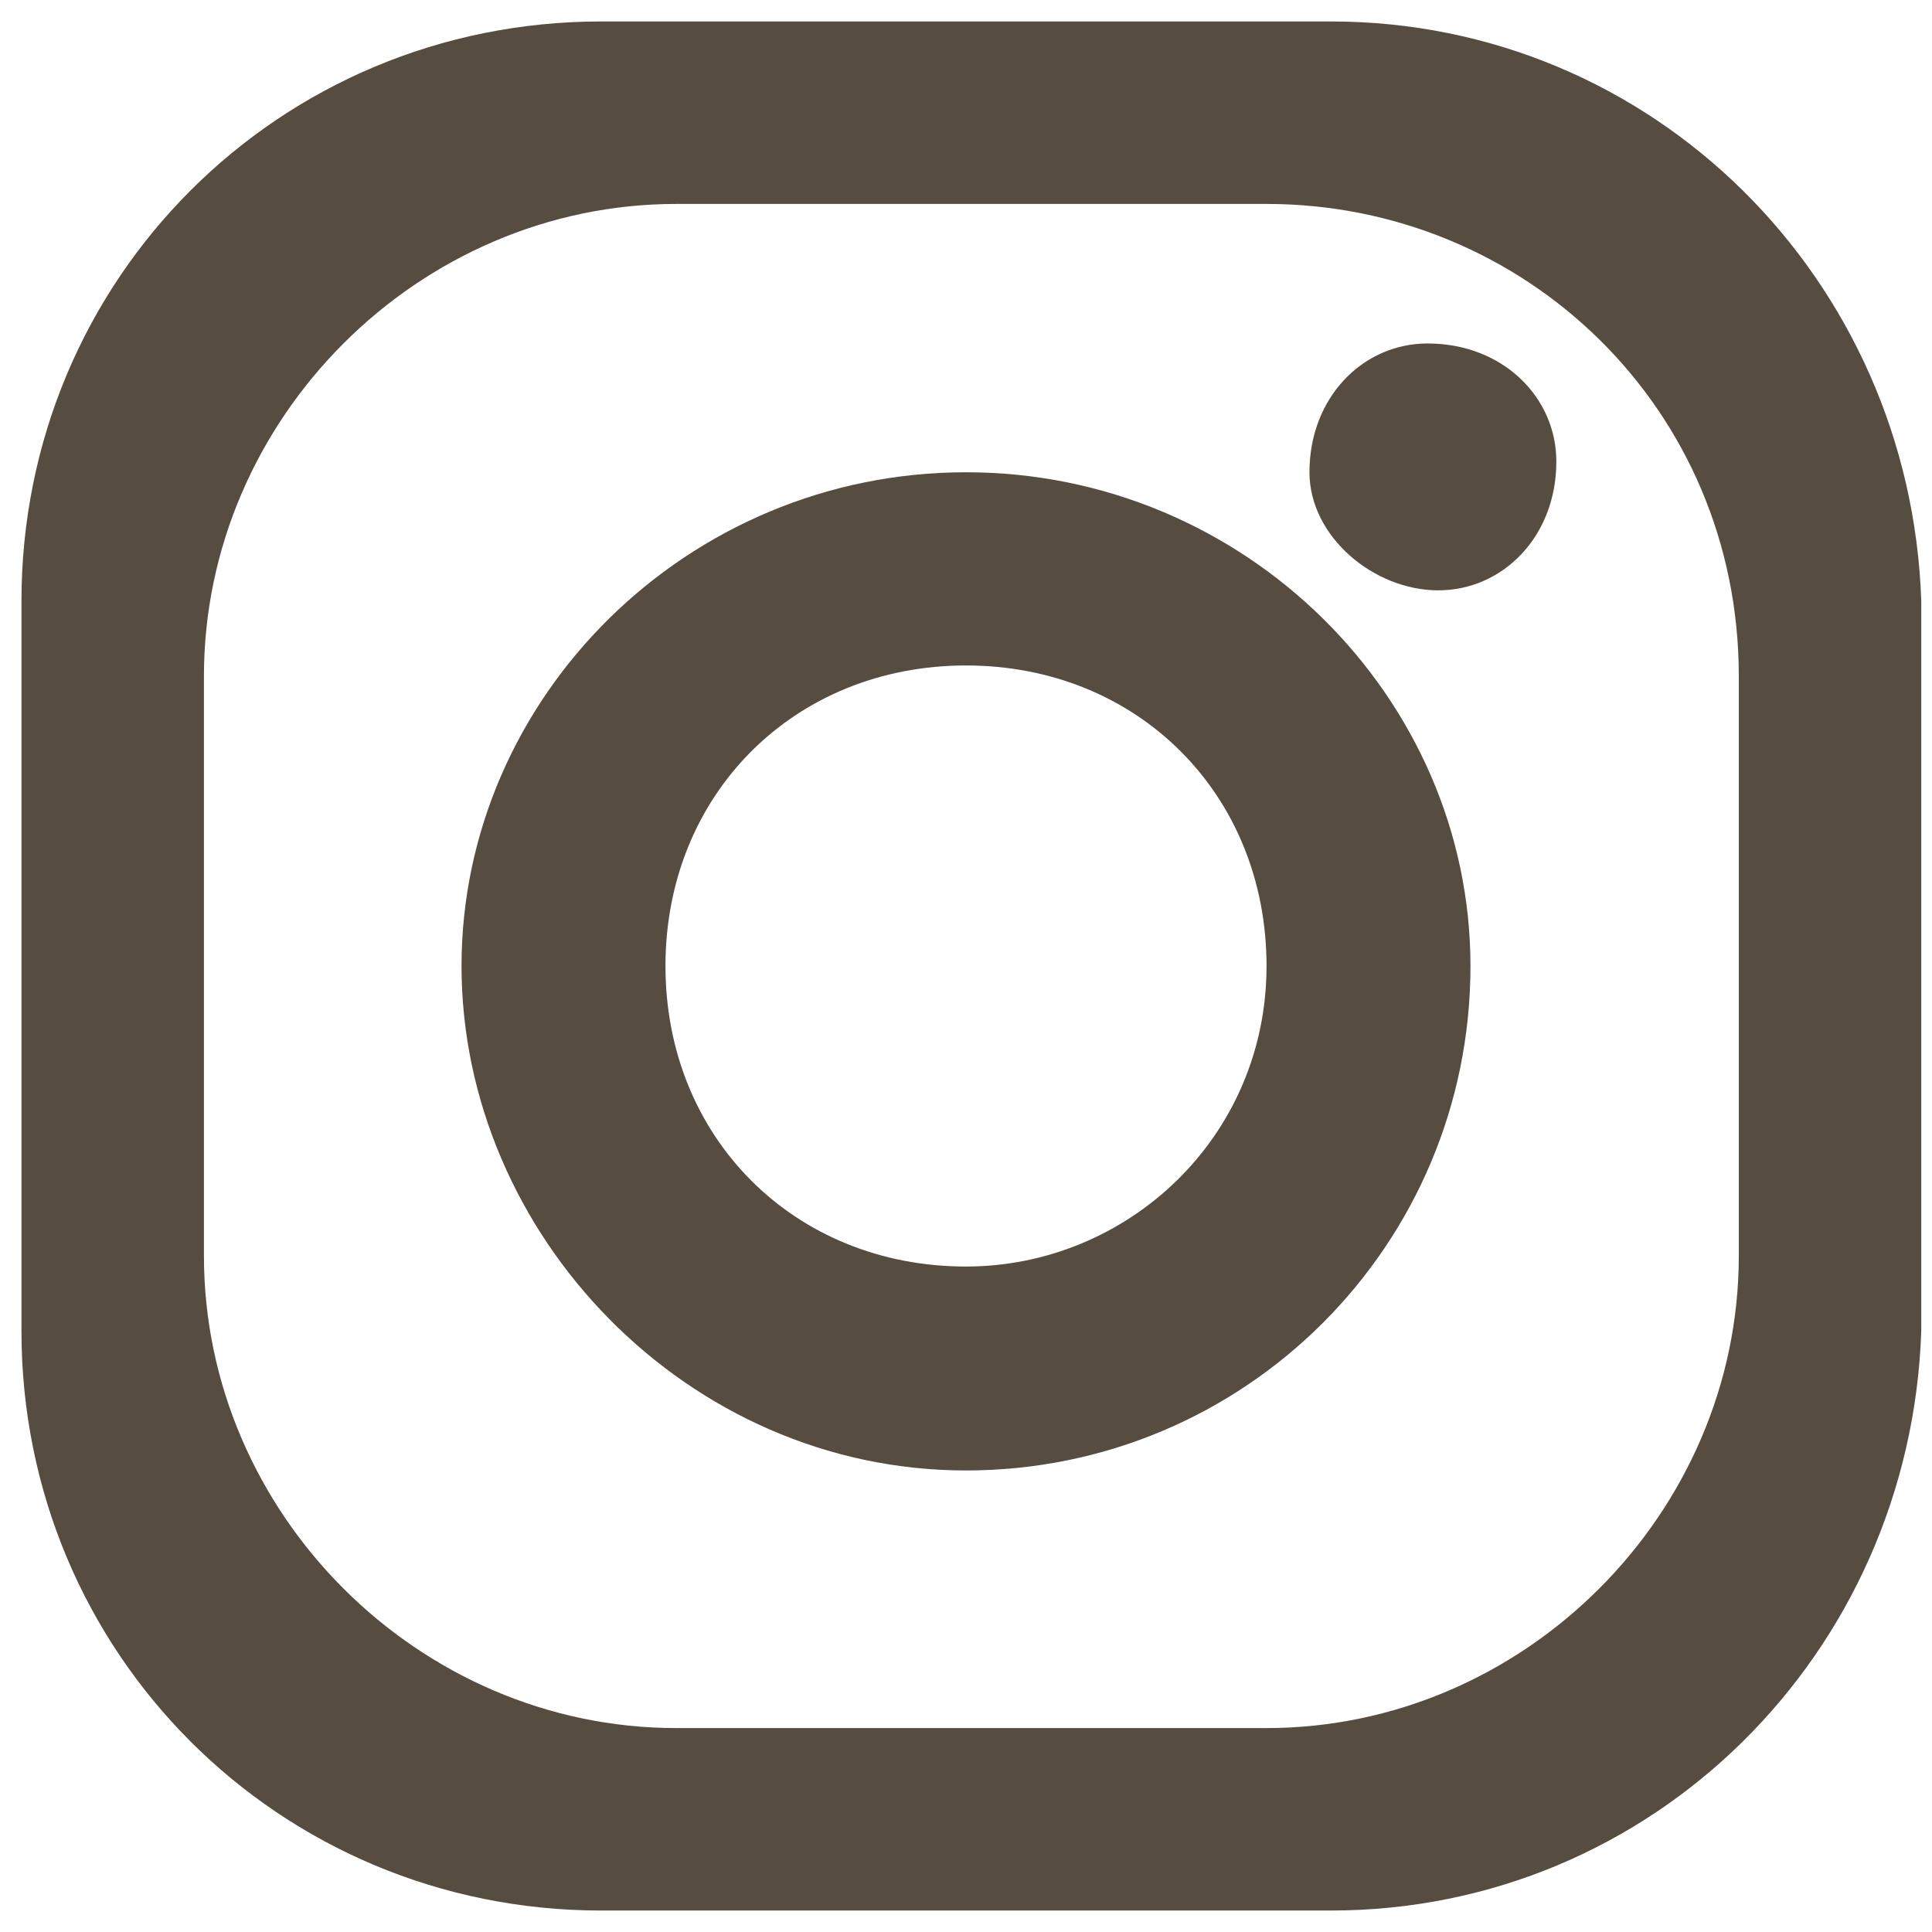
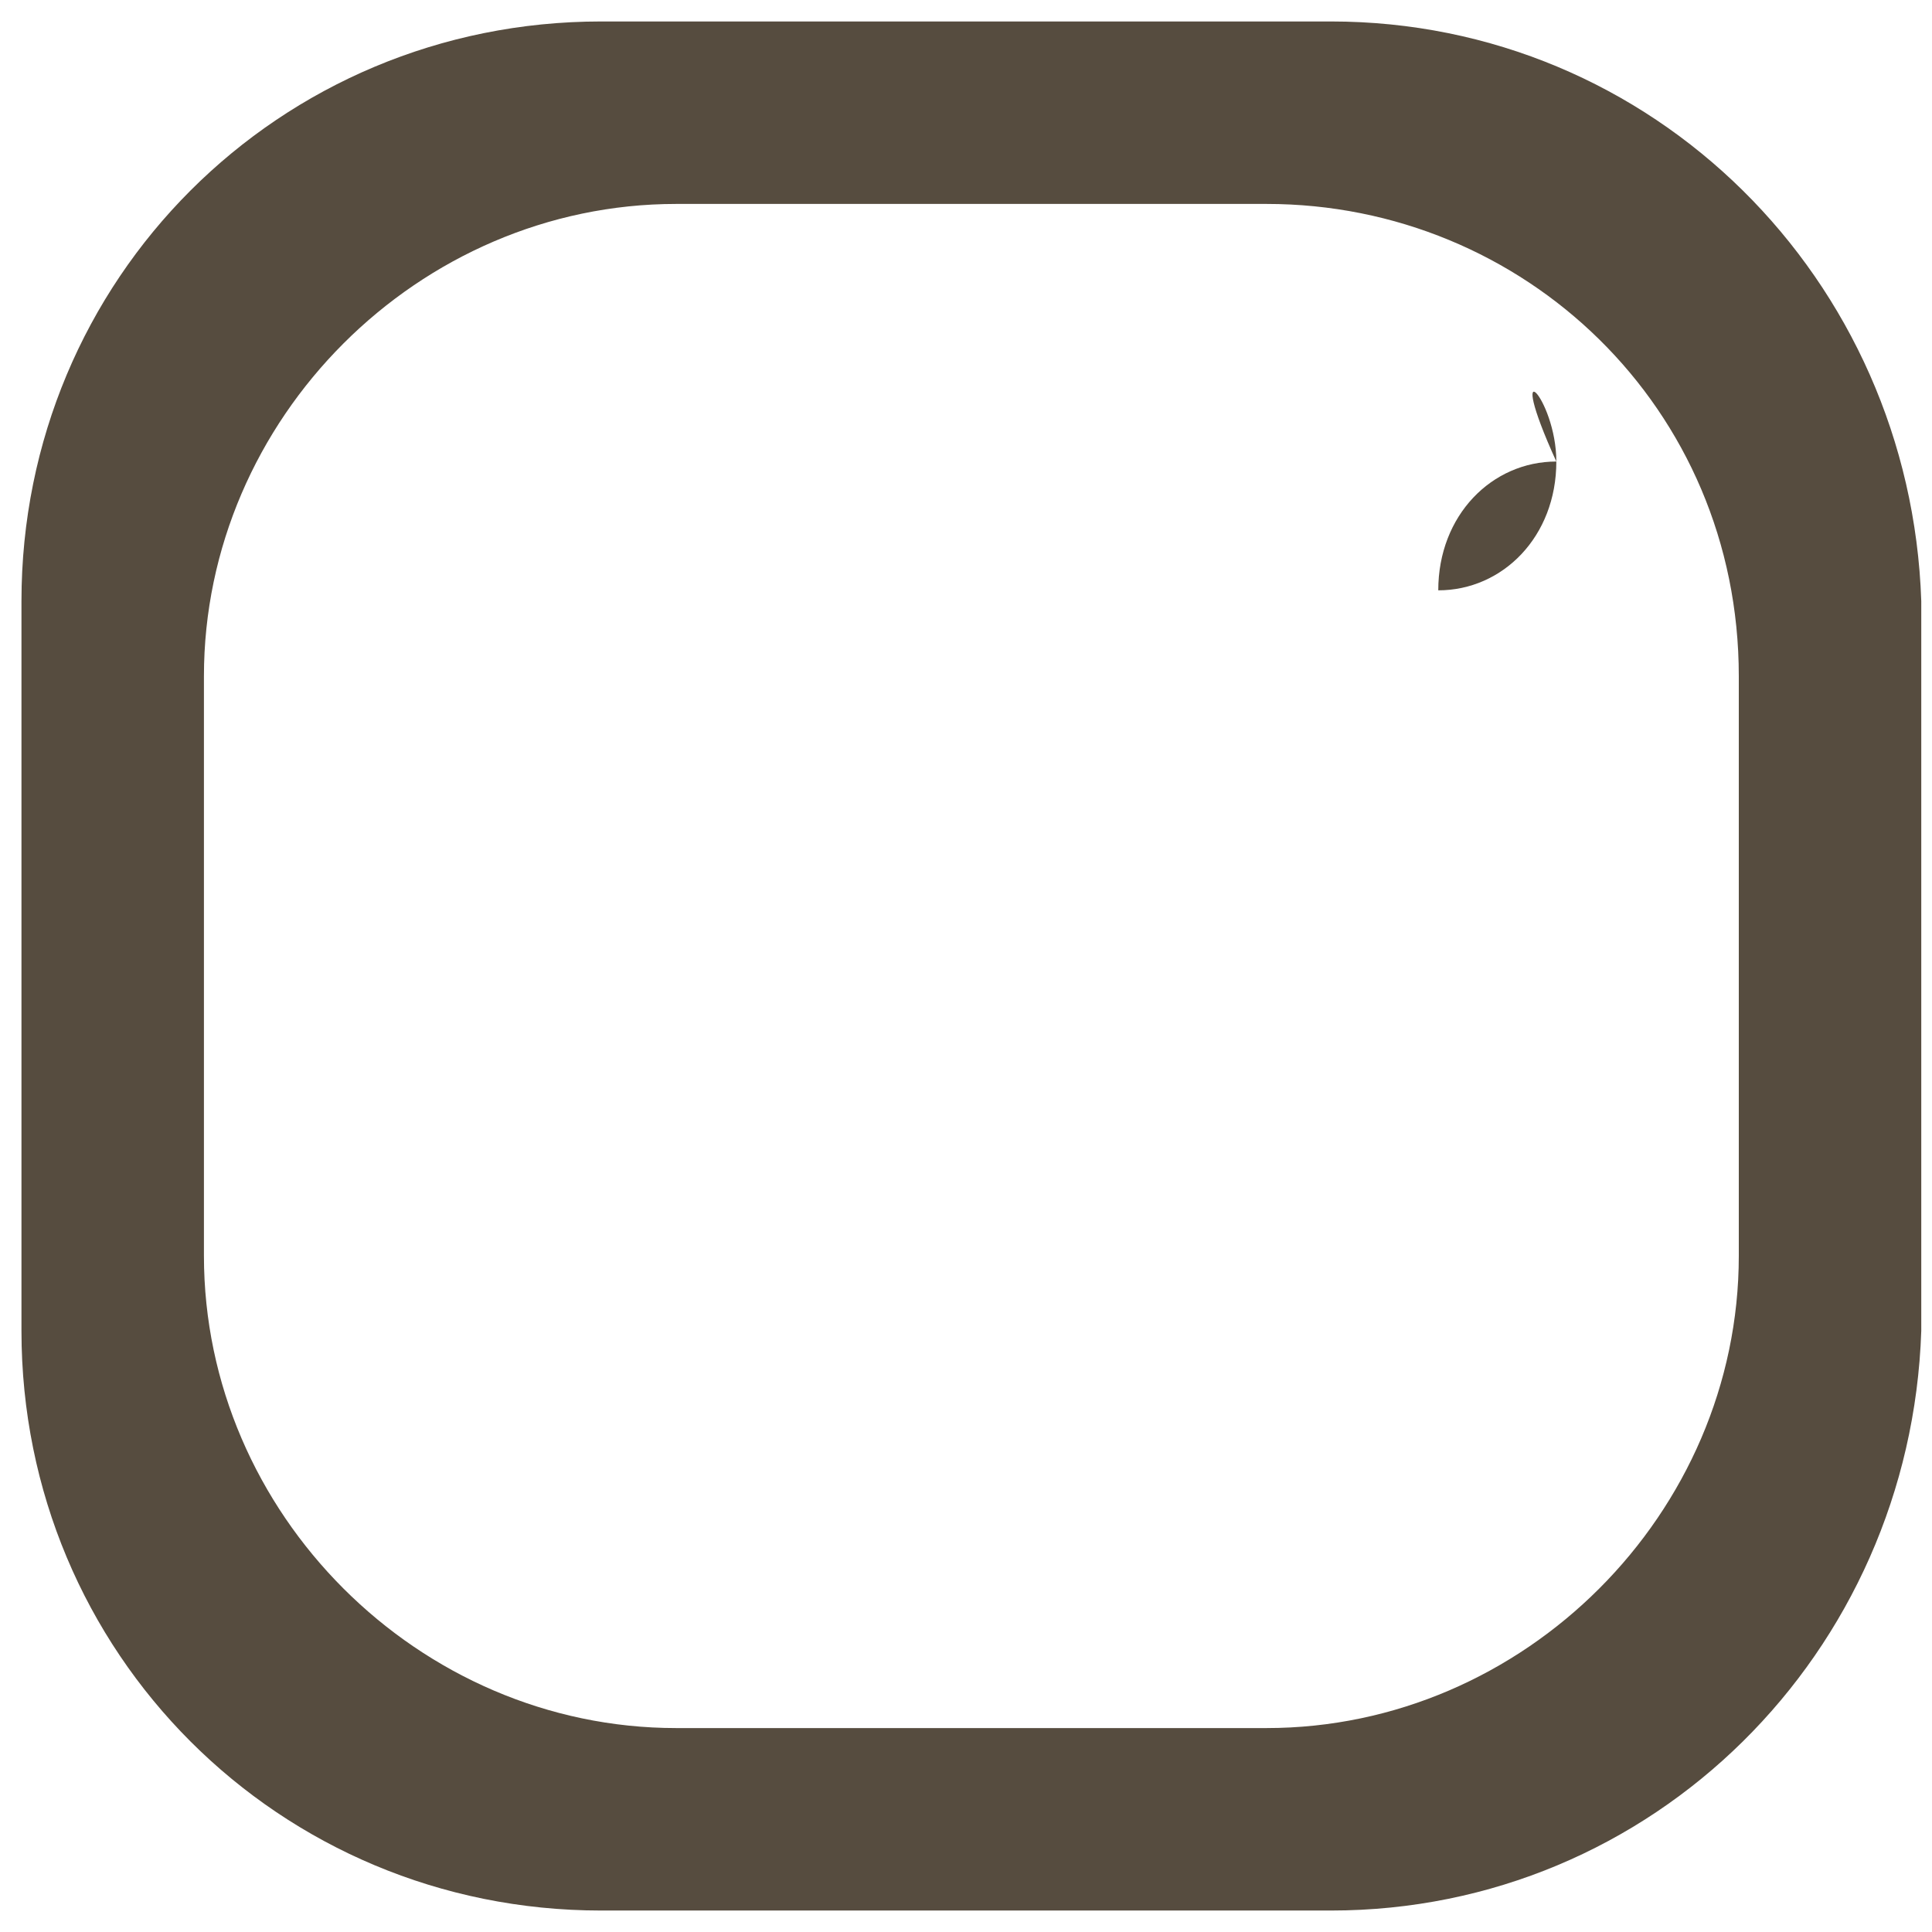
<svg xmlns="http://www.w3.org/2000/svg" version="1.1" id="レイヤー_1" x="0px" y="0px" viewBox="0 0 18 18" style="enable-background:new 0 0 18 18;" xml:space="preserve">
  <style type="text/css">
	.st0{fill:#564C3F;}
</style>
  <g id="レイヤー_2_00000080185645670012397740000005413260421175180933_">
    <g id="_6FOOTER">
      <path class="st0" d="M16.2,11.7c0,2.4-2,4.4-4.4,4.4c0,0,0,0,0,0H6.3c-2.4,0-4.4-2-4.4-4.4V6.3c0-2.4,2-4.4,4.4-4.4c0,0,0,0,0,0    h5.5c2.4,0,4.4,1.9,4.4,4.4c0,0,0,0,0,0V11.7z M12.4,0.2H5.6c-3,0-5.4,2.4-5.4,5.4v6.8c0,3,2.4,5.4,5.4,5.4c0,0,0,0,0,0h6.8    c3,0,5.4-2.4,5.5-5.4c0,0,0,0,0,0V5.6C17.8,2.6,15.4,0.2,12.4,0.2C12.4,0.2,12.4,0.2,12.4,0.2" />
-       <path class="st0" d="M9,11.8c-1.6,0-2.8-1.2-2.8-2.8c0-1.6,1.2-2.8,2.8-2.8c1.6,0,2.8,1.2,2.8,2.8c0,0,0,0,0,0    C11.8,10.6,10.5,11.8,9,11.8 M9,4.4C6.4,4.4,4.3,6.5,4.3,9s2.1,4.7,4.7,4.7s4.7-2.1,4.7-4.7l0,0C13.7,6.5,11.6,4.4,9,4.4" />
-       <path class="st0" d="M14.5,4.3c0,0.7-0.5,1.2-1.1,1.2s-1.2-0.5-1.2-1.1c0-0.7,0.5-1.2,1.1-1.2c0,0,0,0,0,0    C14,3.2,14.5,3.7,14.5,4.3C14.5,4.3,14.5,4.3,14.5,4.3" />
+       <path class="st0" d="M14.5,4.3c0,0.7-0.5,1.2-1.1,1.2c0-0.7,0.5-1.2,1.1-1.2c0,0,0,0,0,0    C14,3.2,14.5,3.7,14.5,4.3C14.5,4.3,14.5,4.3,14.5,4.3" />
    </g>
  </g>
</svg>